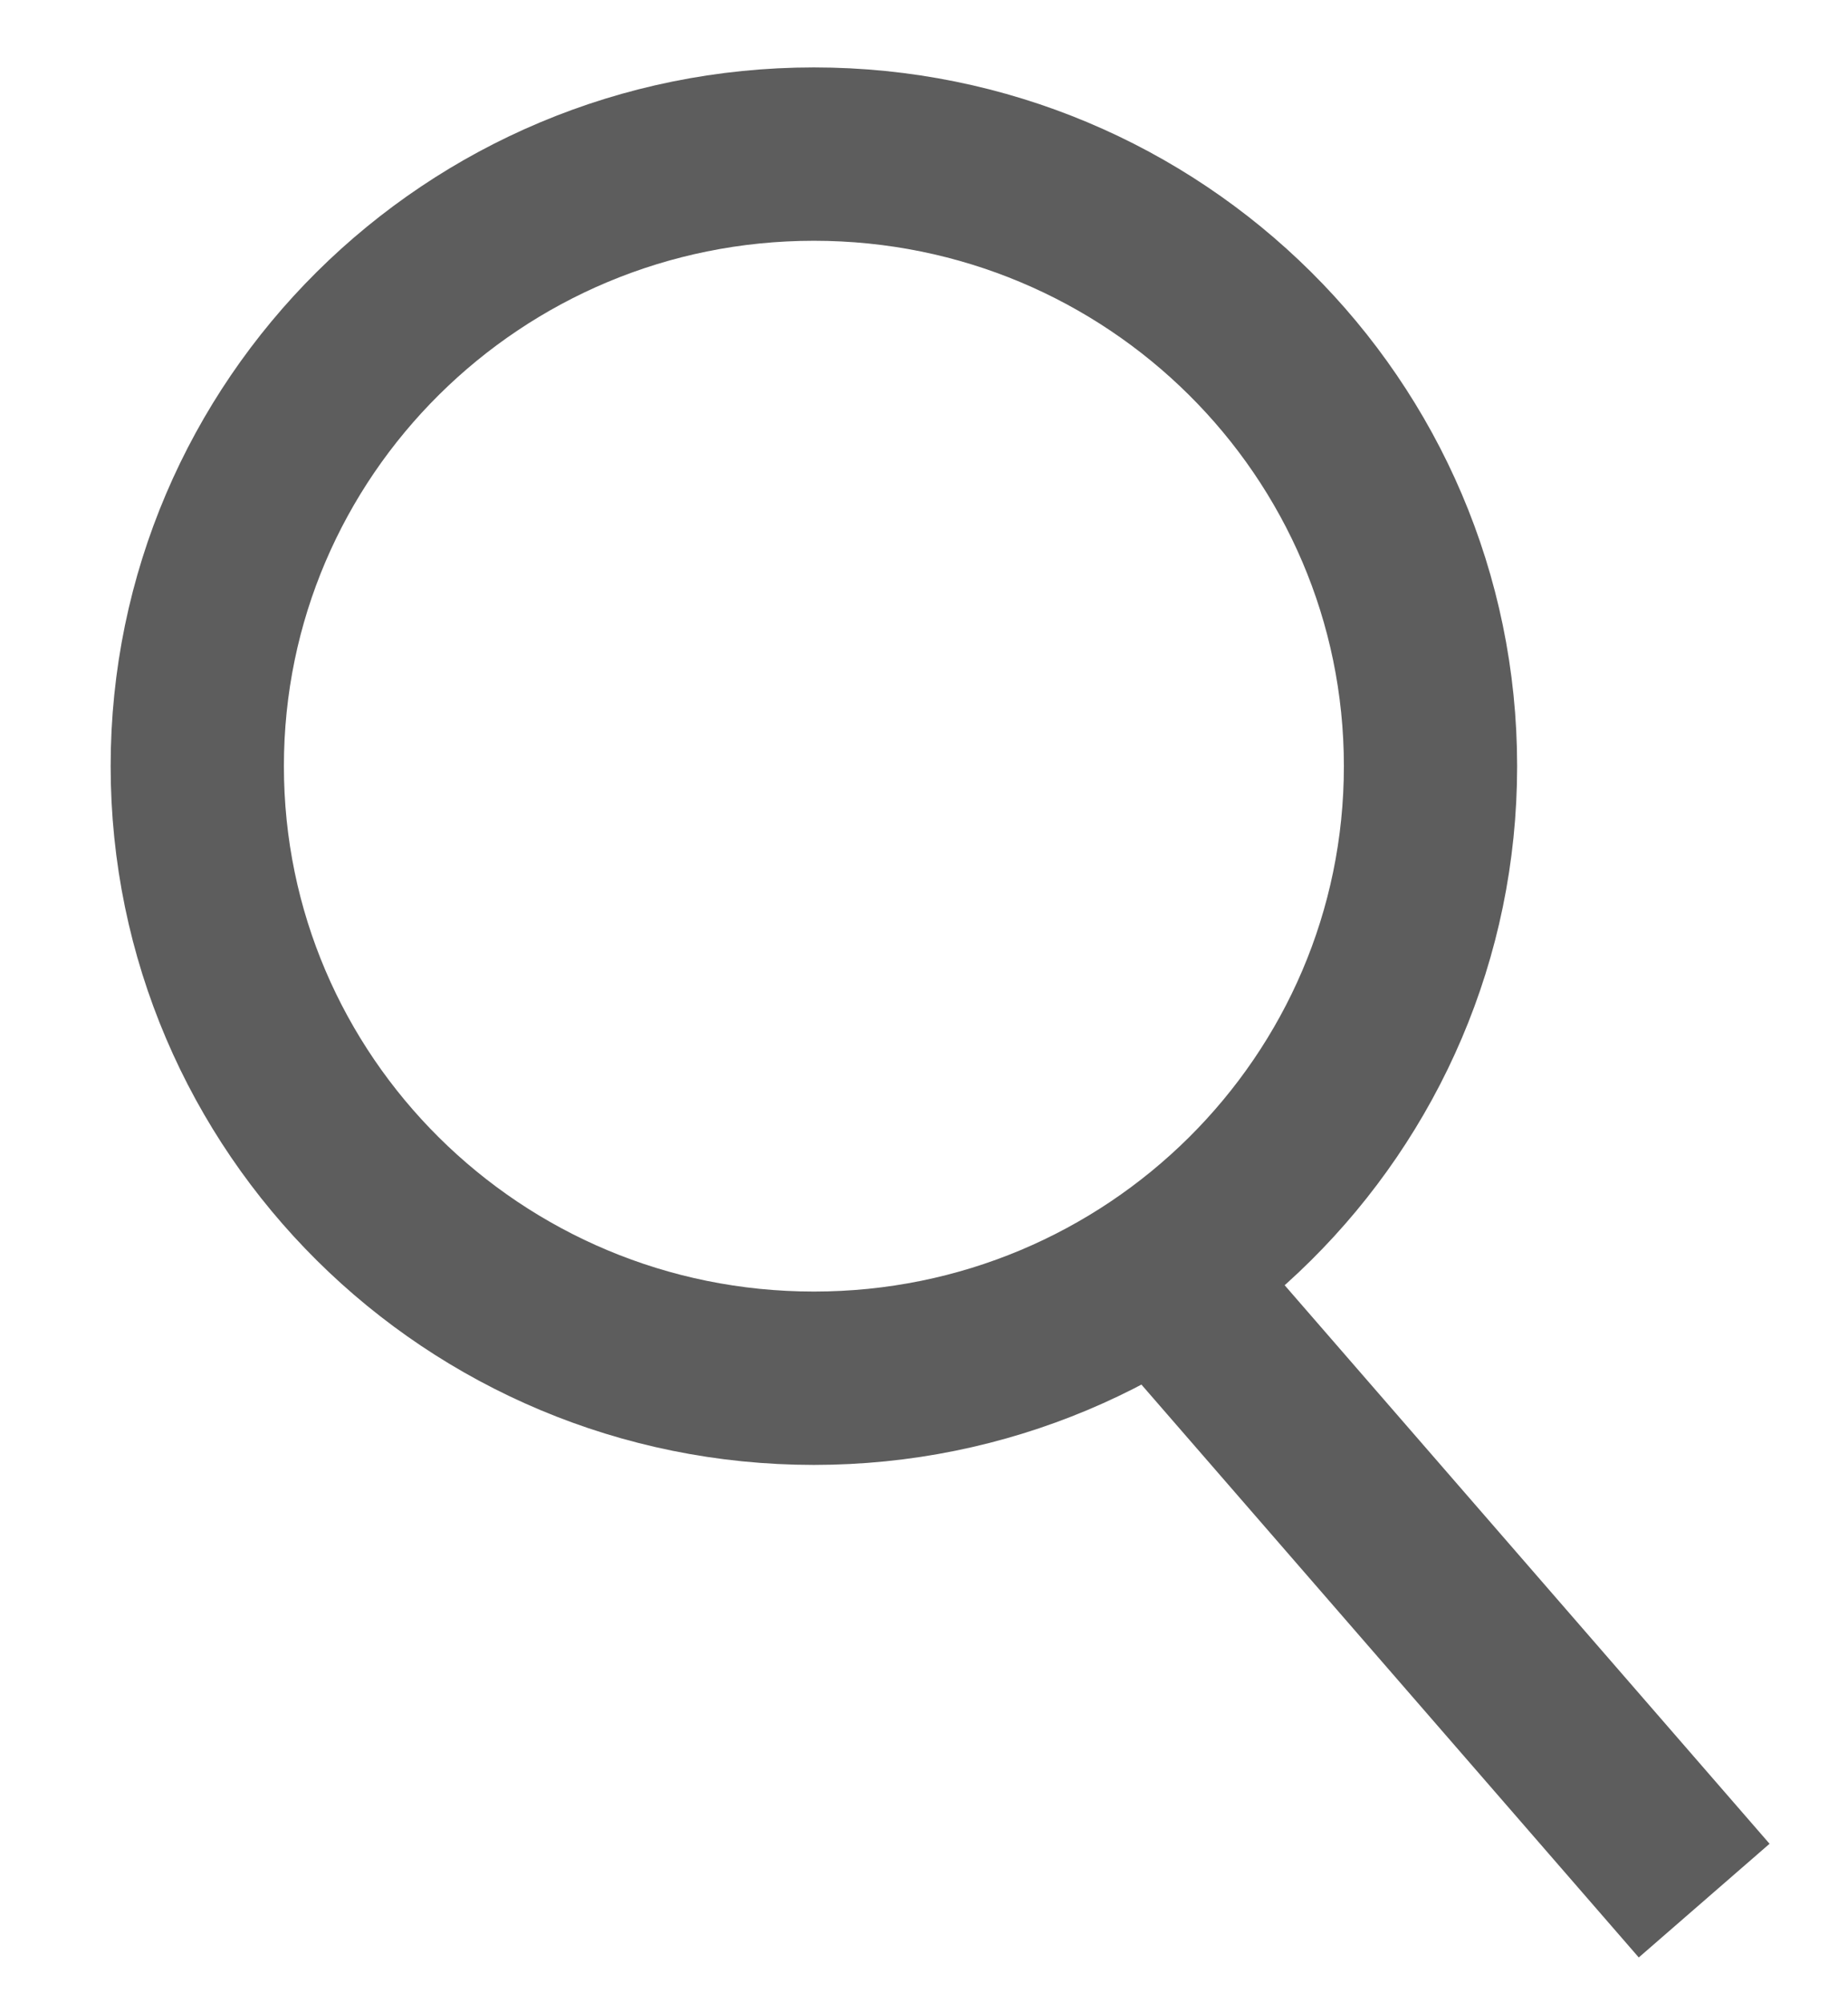
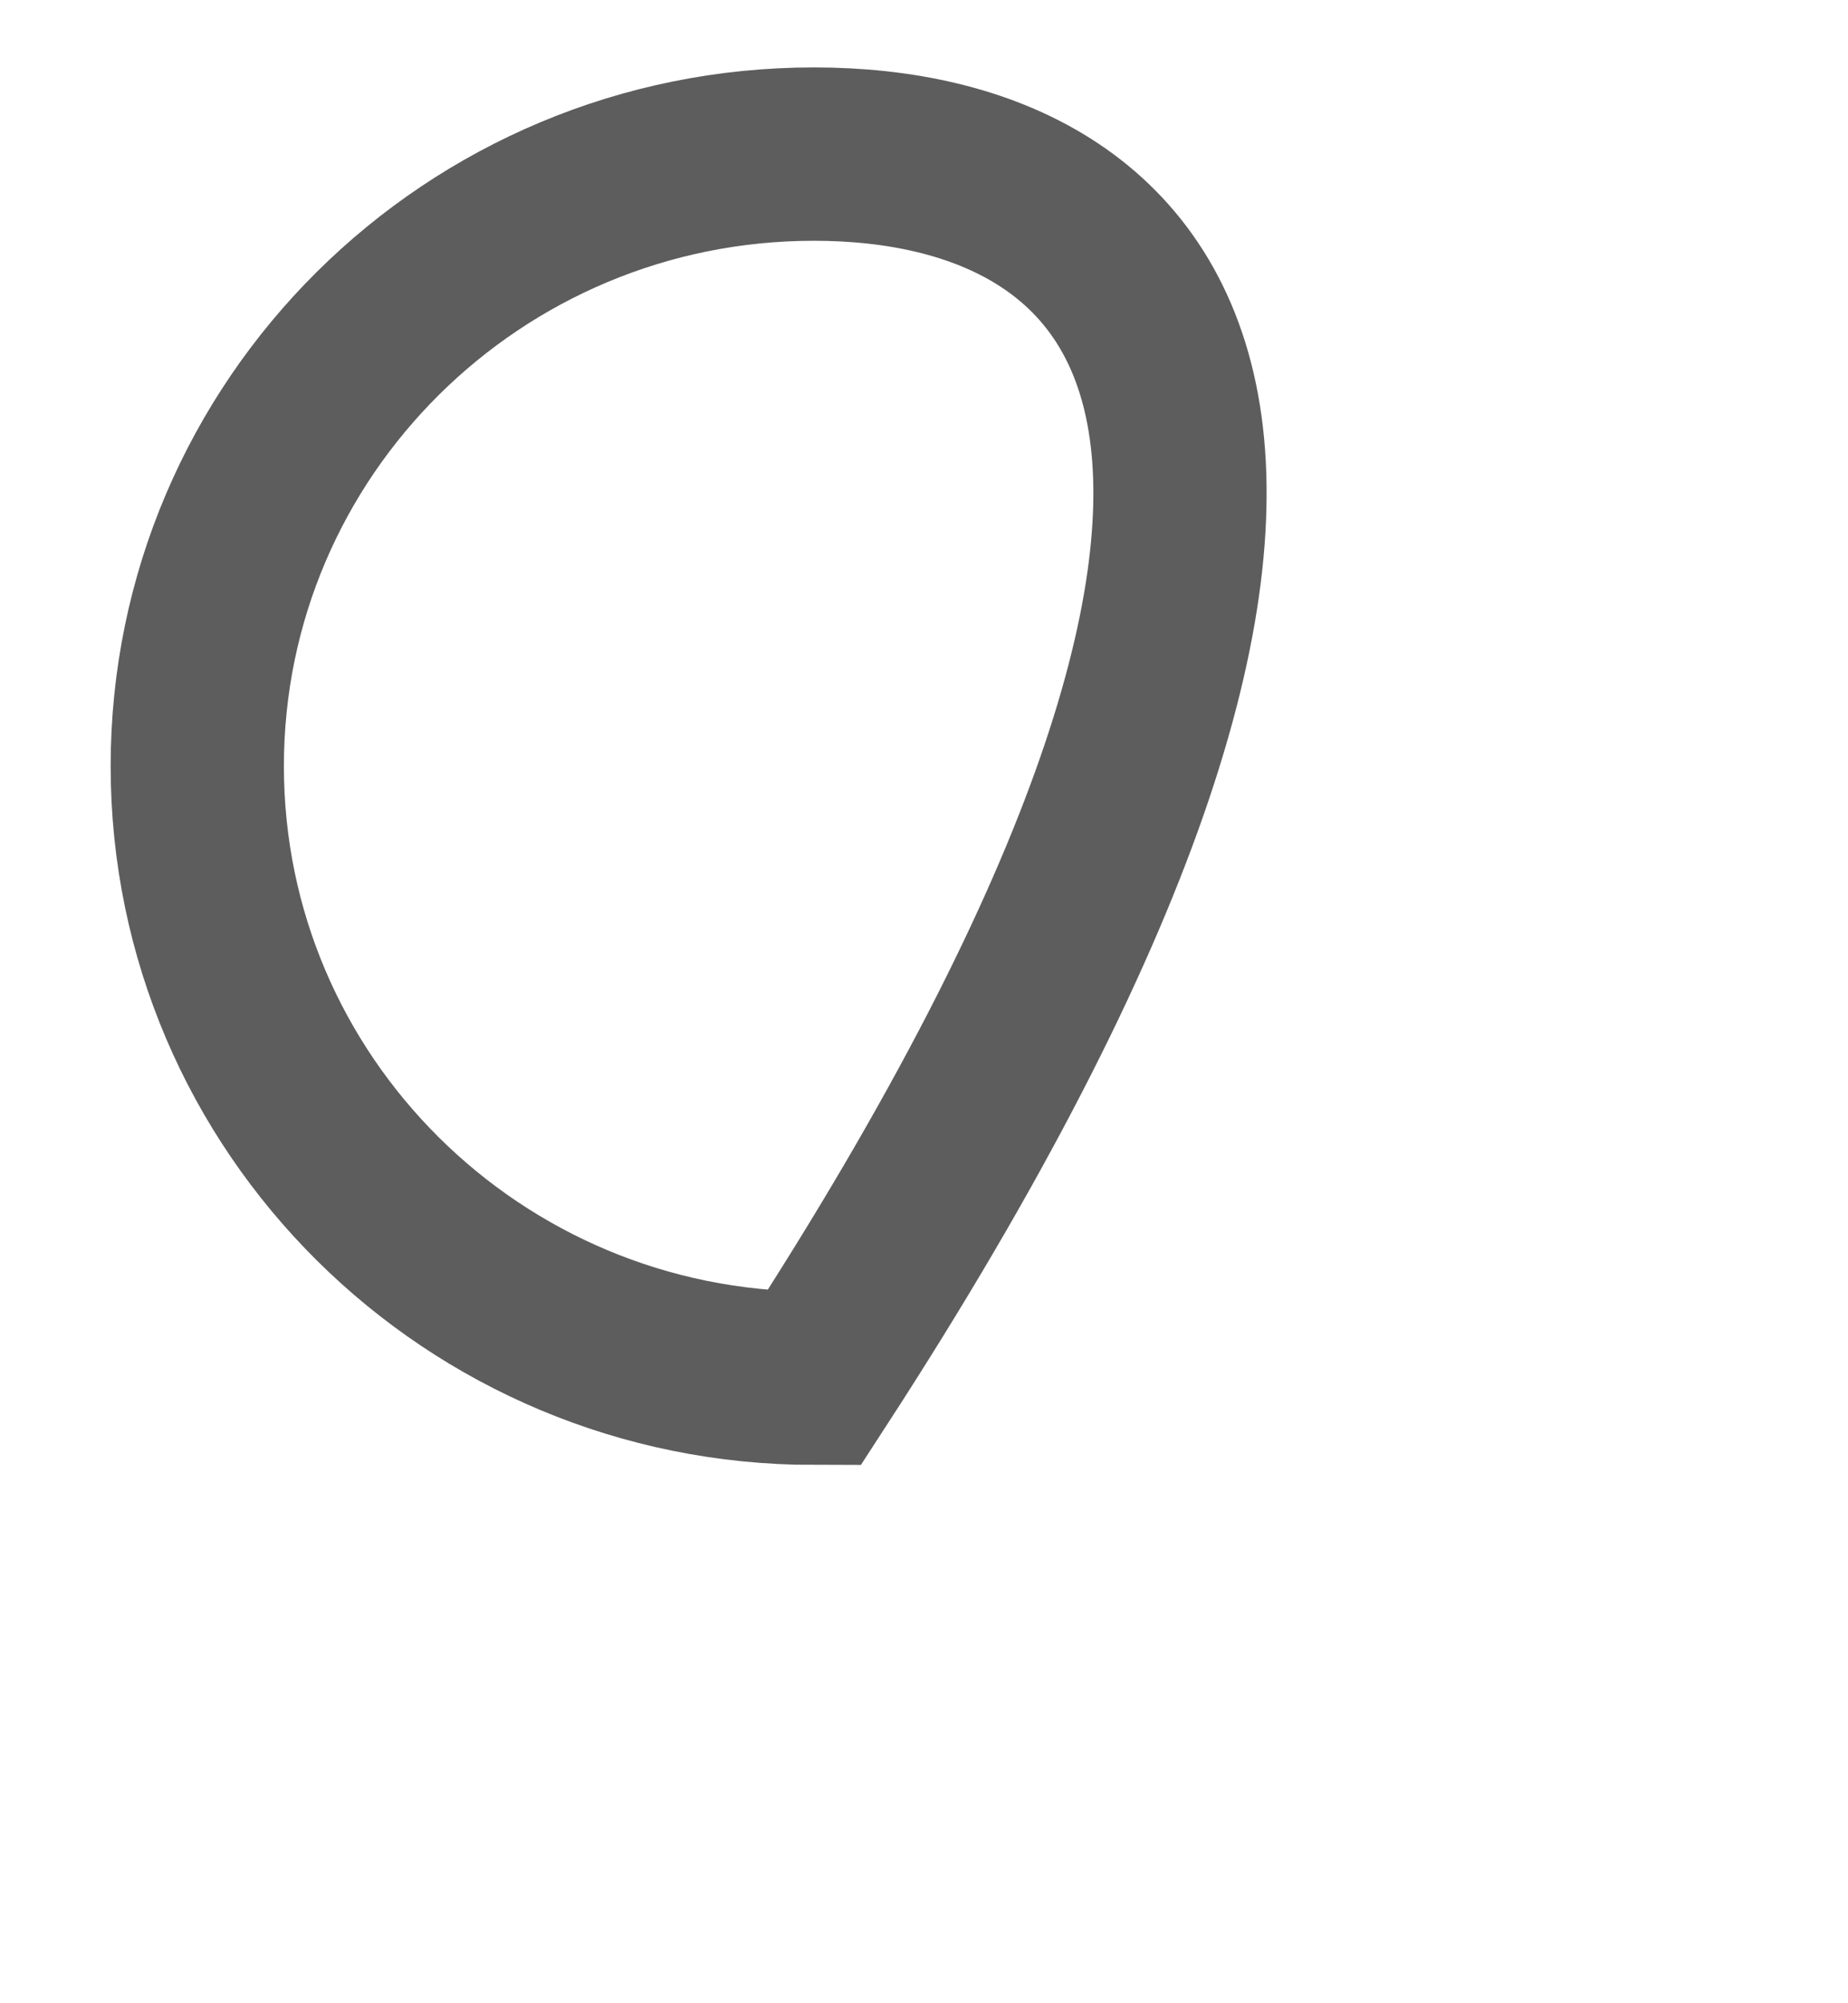
<svg xmlns="http://www.w3.org/2000/svg" width="12" height="13" viewBox="0 0 12 13" fill="none">
-   <path d="M5.285 8.944C7.496 8.944 9.289 7.166 9.289 4.972C9.289 2.778 7.496 1 5.285 1C3.074 1 1.281 2.778 1.281 4.972C1.281 7.166 3.074 8.944 5.285 8.944Z" stroke="#5D5D5D" stroke-width="1.125" stroke-miterlimit="10" />
-   <path d="M7.606 8.351L11.066 12.334" stroke="#5D5D5D" stroke-width="1.125" stroke-miterlimit="10" />
+   <path d="M5.285 8.944C9.289 2.778 7.496 1 5.285 1C3.074 1 1.281 2.778 1.281 4.972C1.281 7.166 3.074 8.944 5.285 8.944Z" stroke="#5D5D5D" stroke-width="1.125" stroke-miterlimit="10" />
</svg>